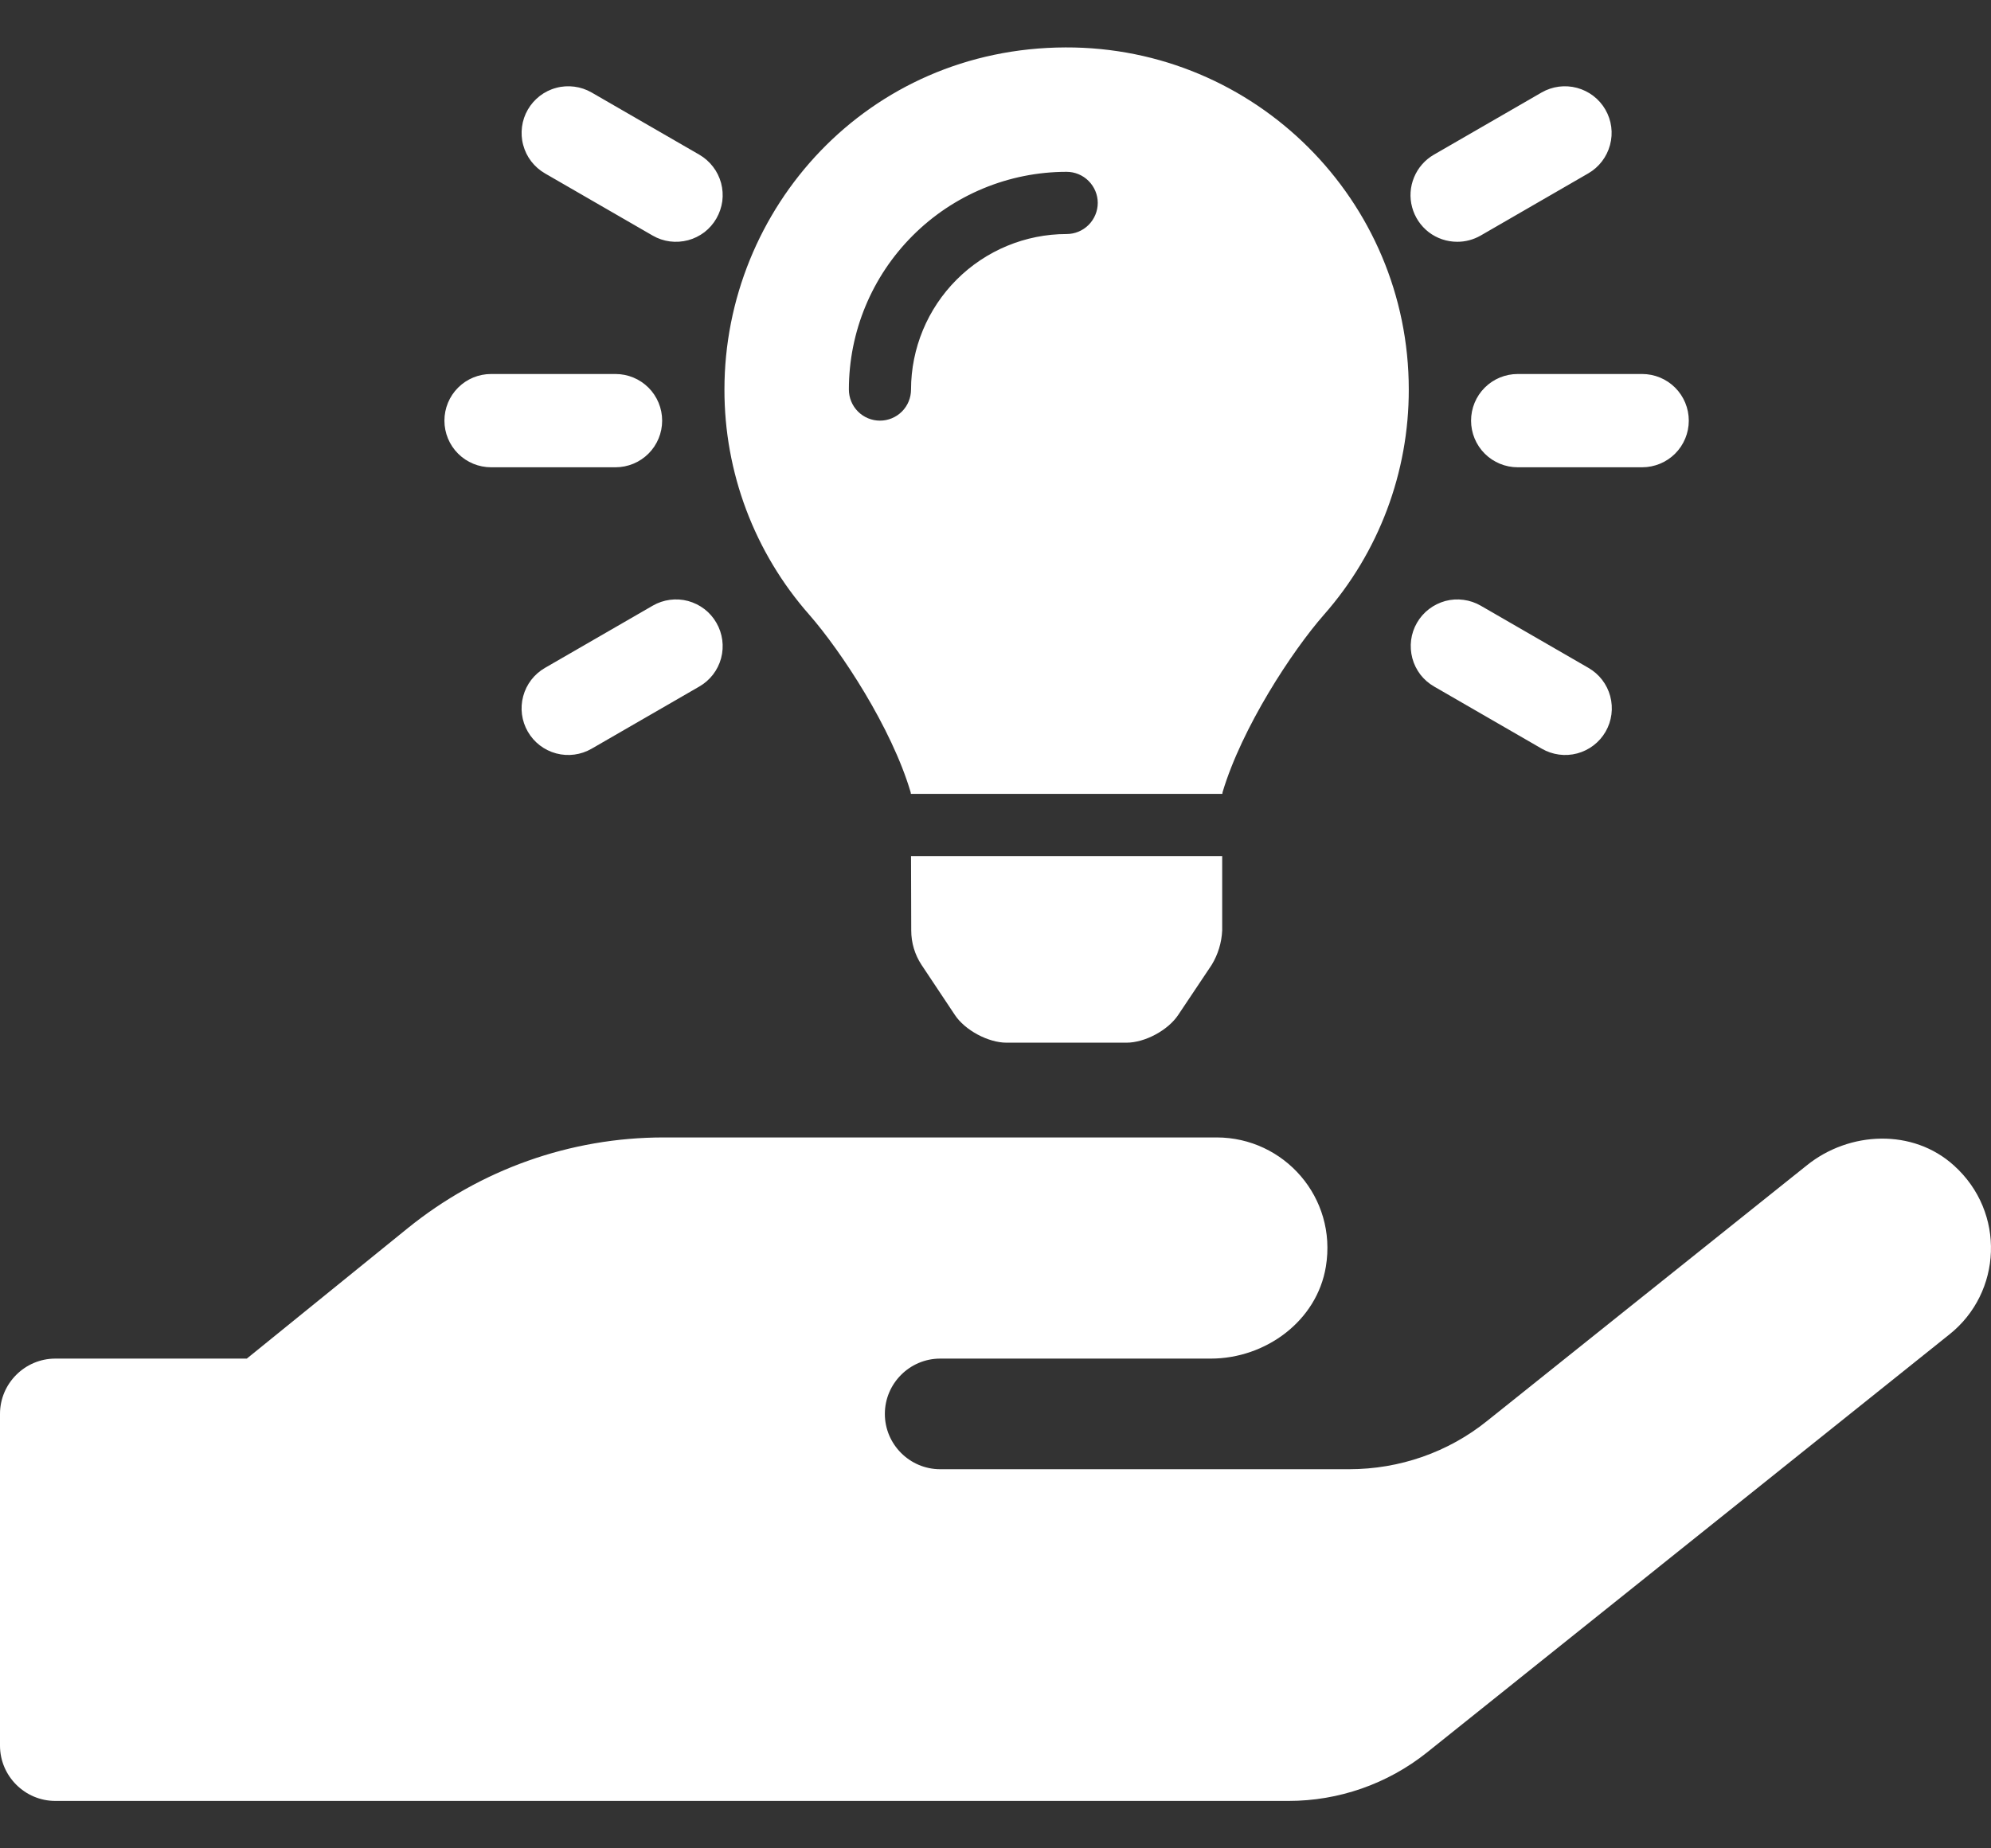
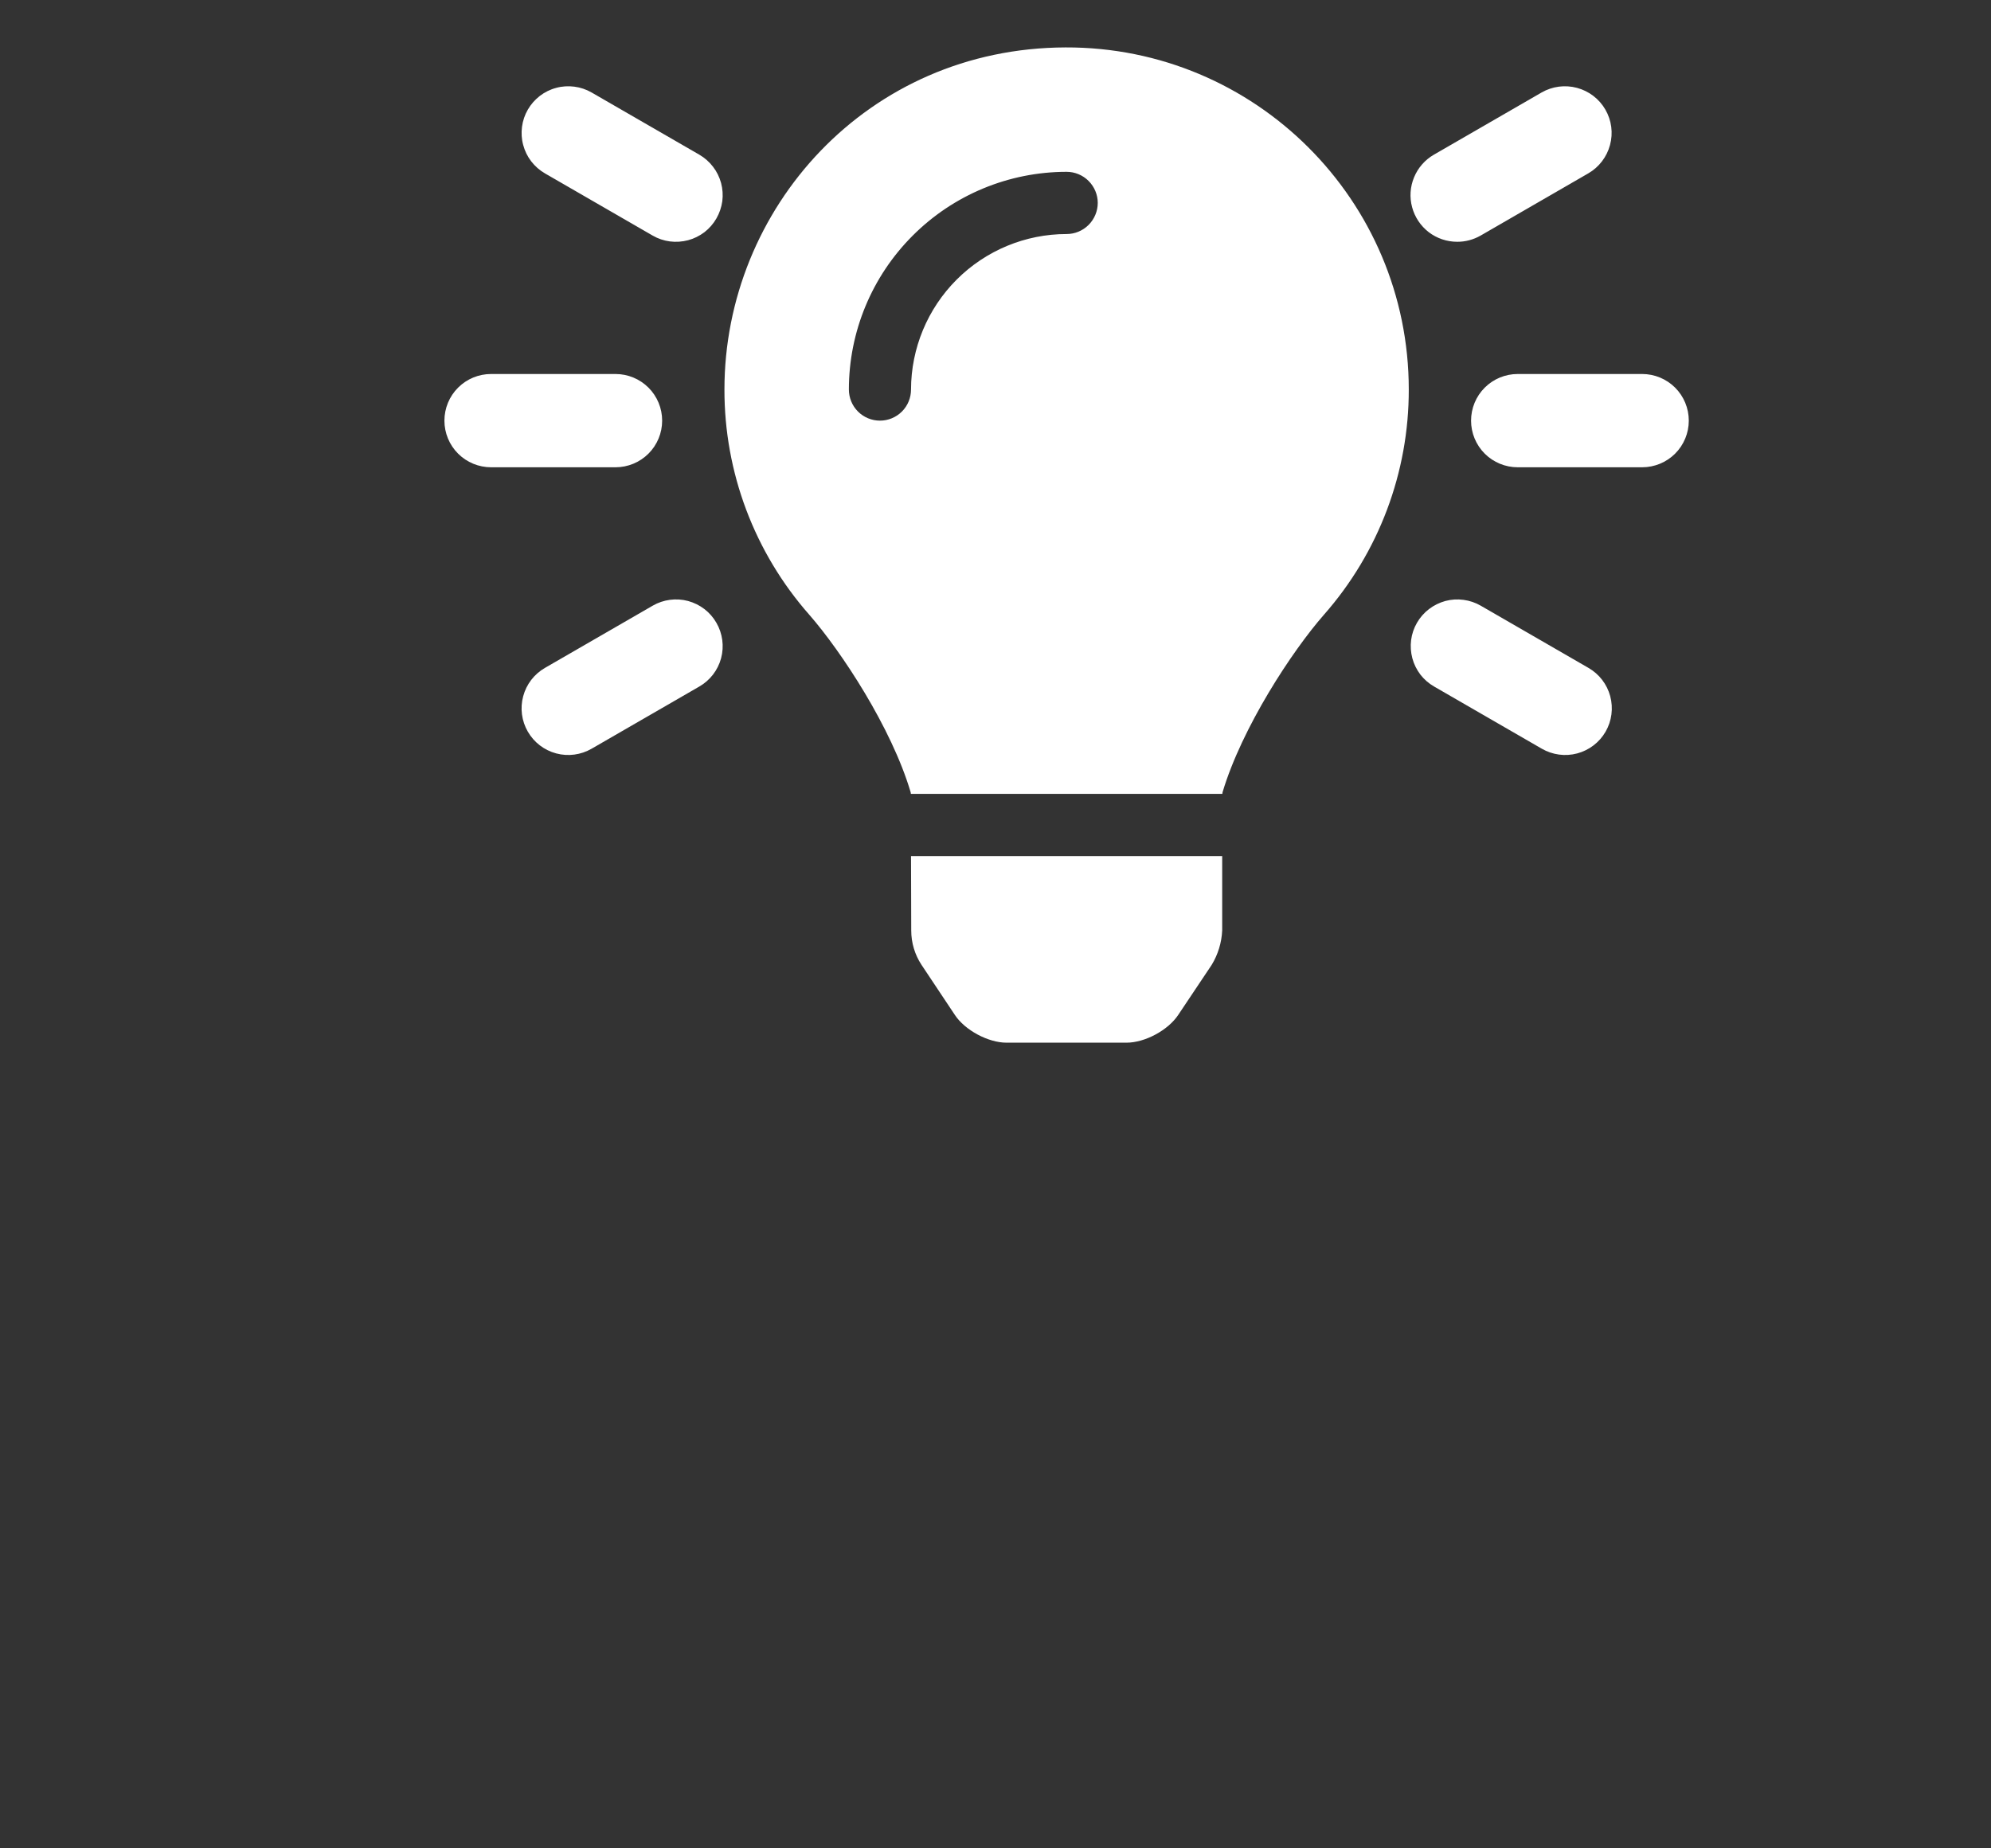
<svg xmlns="http://www.w3.org/2000/svg" width="28" height="26" viewBox="0 0 28 26" fill="none">
  <rect x="0" y="0" width="28" height="26" fill="#333333" stroke="none" />
-   <path d="M27.478 16.394C26.905 15.874 26.01 15.908 25.408 16.394L20.916 19.986C20.367 20.429 19.682 20.667 18.972 20.667H13.222C12.794 20.667 12.444 20.317 12.444 19.889C12.444 19.461 12.794 19.111 13.222 19.111H17.027C17.8 19.111 18.52 18.581 18.646 17.818C18.807 16.846 18.058 16 17.11 16H9.333C8.02 16 6.752 16.452 5.731 17.279L3.471 19.111H0.778C0.35 19.111 0 19.461 0 19.889V24.555C0 24.983 0.35 25.333 0.778 25.333H18.121C18.826 25.333 19.511 25.095 20.066 24.653L27.415 18.771C28.154 18.183 28.212 17.055 27.478 16.394Z" fill="#ffffff" />
  <path d="M12.815 13.089C12.815 13.261 12.865 13.429 12.96 13.573L13.428 14.276C13.57 14.492 13.898 14.667 14.155 14.667H15.842C16.102 14.667 16.427 14.492 16.57 14.276L17.04 13.573C17.129 13.427 17.18 13.26 17.188 13.089V12.042H12.812L12.815 13.089ZM14.986 0.667C12.194 0.675 10.188 2.936 10.188 5.479C10.186 6.645 10.61 7.771 11.38 8.646C11.831 9.162 12.539 10.237 12.807 11.145C12.807 11.153 12.81 11.159 12.81 11.167H17.19C17.19 11.159 17.193 11.153 17.193 11.145C17.464 10.237 18.169 9.16 18.62 8.646C19.39 7.771 19.814 6.645 19.812 5.479C19.812 2.816 17.65 0.659 14.986 0.667ZM15 3.292C14.42 3.292 13.864 3.523 13.454 3.933C13.044 4.343 12.813 4.899 12.812 5.479C12.812 5.595 12.766 5.707 12.684 5.789C12.602 5.871 12.491 5.917 12.375 5.917C12.259 5.917 12.148 5.871 12.066 5.789C11.984 5.707 11.938 5.595 11.938 5.479C11.938 4.667 12.261 3.889 12.835 3.315C13.409 2.74 14.188 2.417 15 2.417C15.116 2.417 15.227 2.463 15.309 2.545C15.391 2.627 15.438 2.738 15.438 2.854C15.438 2.97 15.391 3.082 15.309 3.164C15.227 3.246 15.116 3.292 15 3.292ZM9.312 5.917C9.312 5.743 9.243 5.576 9.12 5.453C8.997 5.33 8.83 5.261 8.656 5.261H6.906C6.732 5.261 6.565 5.33 6.442 5.453C6.319 5.576 6.25 5.743 6.25 5.917C6.25 6.091 6.319 6.258 6.442 6.381C6.565 6.504 6.732 6.573 6.906 6.573H8.656C8.83 6.573 8.997 6.504 9.12 6.381C9.243 6.258 9.312 6.091 9.312 5.917ZM23.094 5.261H21.344C21.17 5.261 21.003 5.33 20.88 5.453C20.757 5.576 20.688 5.743 20.688 5.917C20.688 6.091 20.757 6.258 20.88 6.381C21.003 6.504 21.17 6.573 21.344 6.573H23.094C23.268 6.573 23.435 6.504 23.558 6.381C23.681 6.258 23.75 6.091 23.75 5.917C23.75 5.743 23.681 5.576 23.558 5.453C23.435 5.33 23.268 5.261 23.094 5.261ZM9.835 2.176L8.32 1.301C8.245 1.258 8.163 1.23 8.077 1.219C7.992 1.208 7.905 1.213 7.822 1.236C7.738 1.258 7.66 1.297 7.592 1.349C7.524 1.402 7.466 1.467 7.423 1.542C7.38 1.616 7.352 1.699 7.341 1.784C7.33 1.87 7.335 1.957 7.358 2.04C7.38 2.123 7.418 2.201 7.471 2.27C7.524 2.338 7.589 2.396 7.664 2.439L9.179 3.314C9.253 3.357 9.336 3.385 9.421 3.396C9.507 3.407 9.594 3.401 9.677 3.379C9.76 3.357 9.838 3.318 9.907 3.266C9.975 3.213 10.032 3.148 10.075 3.073C10.118 2.998 10.146 2.916 10.158 2.83C10.169 2.745 10.163 2.658 10.141 2.575C10.118 2.491 10.08 2.413 10.027 2.345C9.975 2.277 9.909 2.219 9.835 2.176ZM22.339 9.395L20.824 8.52C20.75 8.477 20.667 8.449 20.582 8.438C20.496 8.426 20.409 8.432 20.326 8.454C20.243 8.477 20.165 8.515 20.096 8.568C20.028 8.62 19.97 8.686 19.927 8.761C19.884 8.835 19.856 8.918 19.845 9.003C19.834 9.089 19.84 9.175 19.862 9.259C19.884 9.342 19.923 9.42 19.975 9.489C20.028 9.557 20.093 9.614 20.168 9.657L21.683 10.532C21.834 10.619 22.013 10.643 22.181 10.598C22.349 10.553 22.493 10.443 22.58 10.292C22.667 10.141 22.69 9.962 22.645 9.793C22.6 9.625 22.49 9.482 22.339 9.395ZM9.179 8.52L7.664 9.395C7.513 9.482 7.403 9.625 7.358 9.793C7.312 9.962 7.336 10.141 7.423 10.292C7.51 10.443 7.653 10.553 7.822 10.598C7.99 10.643 8.169 10.619 8.32 10.532L9.835 9.657C9.986 9.57 10.096 9.427 10.141 9.259C10.186 9.091 10.162 8.911 10.075 8.761C10.032 8.686 9.975 8.62 9.907 8.568C9.838 8.515 9.76 8.477 9.677 8.454C9.509 8.409 9.329 8.433 9.179 8.52ZM20.493 3.401C20.608 3.402 20.722 3.371 20.822 3.314L22.336 2.439C22.487 2.352 22.597 2.208 22.642 2.04C22.688 1.872 22.664 1.693 22.577 1.542C22.49 1.391 22.346 1.281 22.178 1.236C22.01 1.191 21.831 1.214 21.68 1.301L20.165 2.176C20.04 2.248 19.942 2.36 19.887 2.493C19.831 2.627 19.821 2.775 19.859 2.915C19.896 3.054 19.979 3.178 20.093 3.266C20.208 3.354 20.349 3.401 20.493 3.401Z" fill="#ffffff" />
</svg>